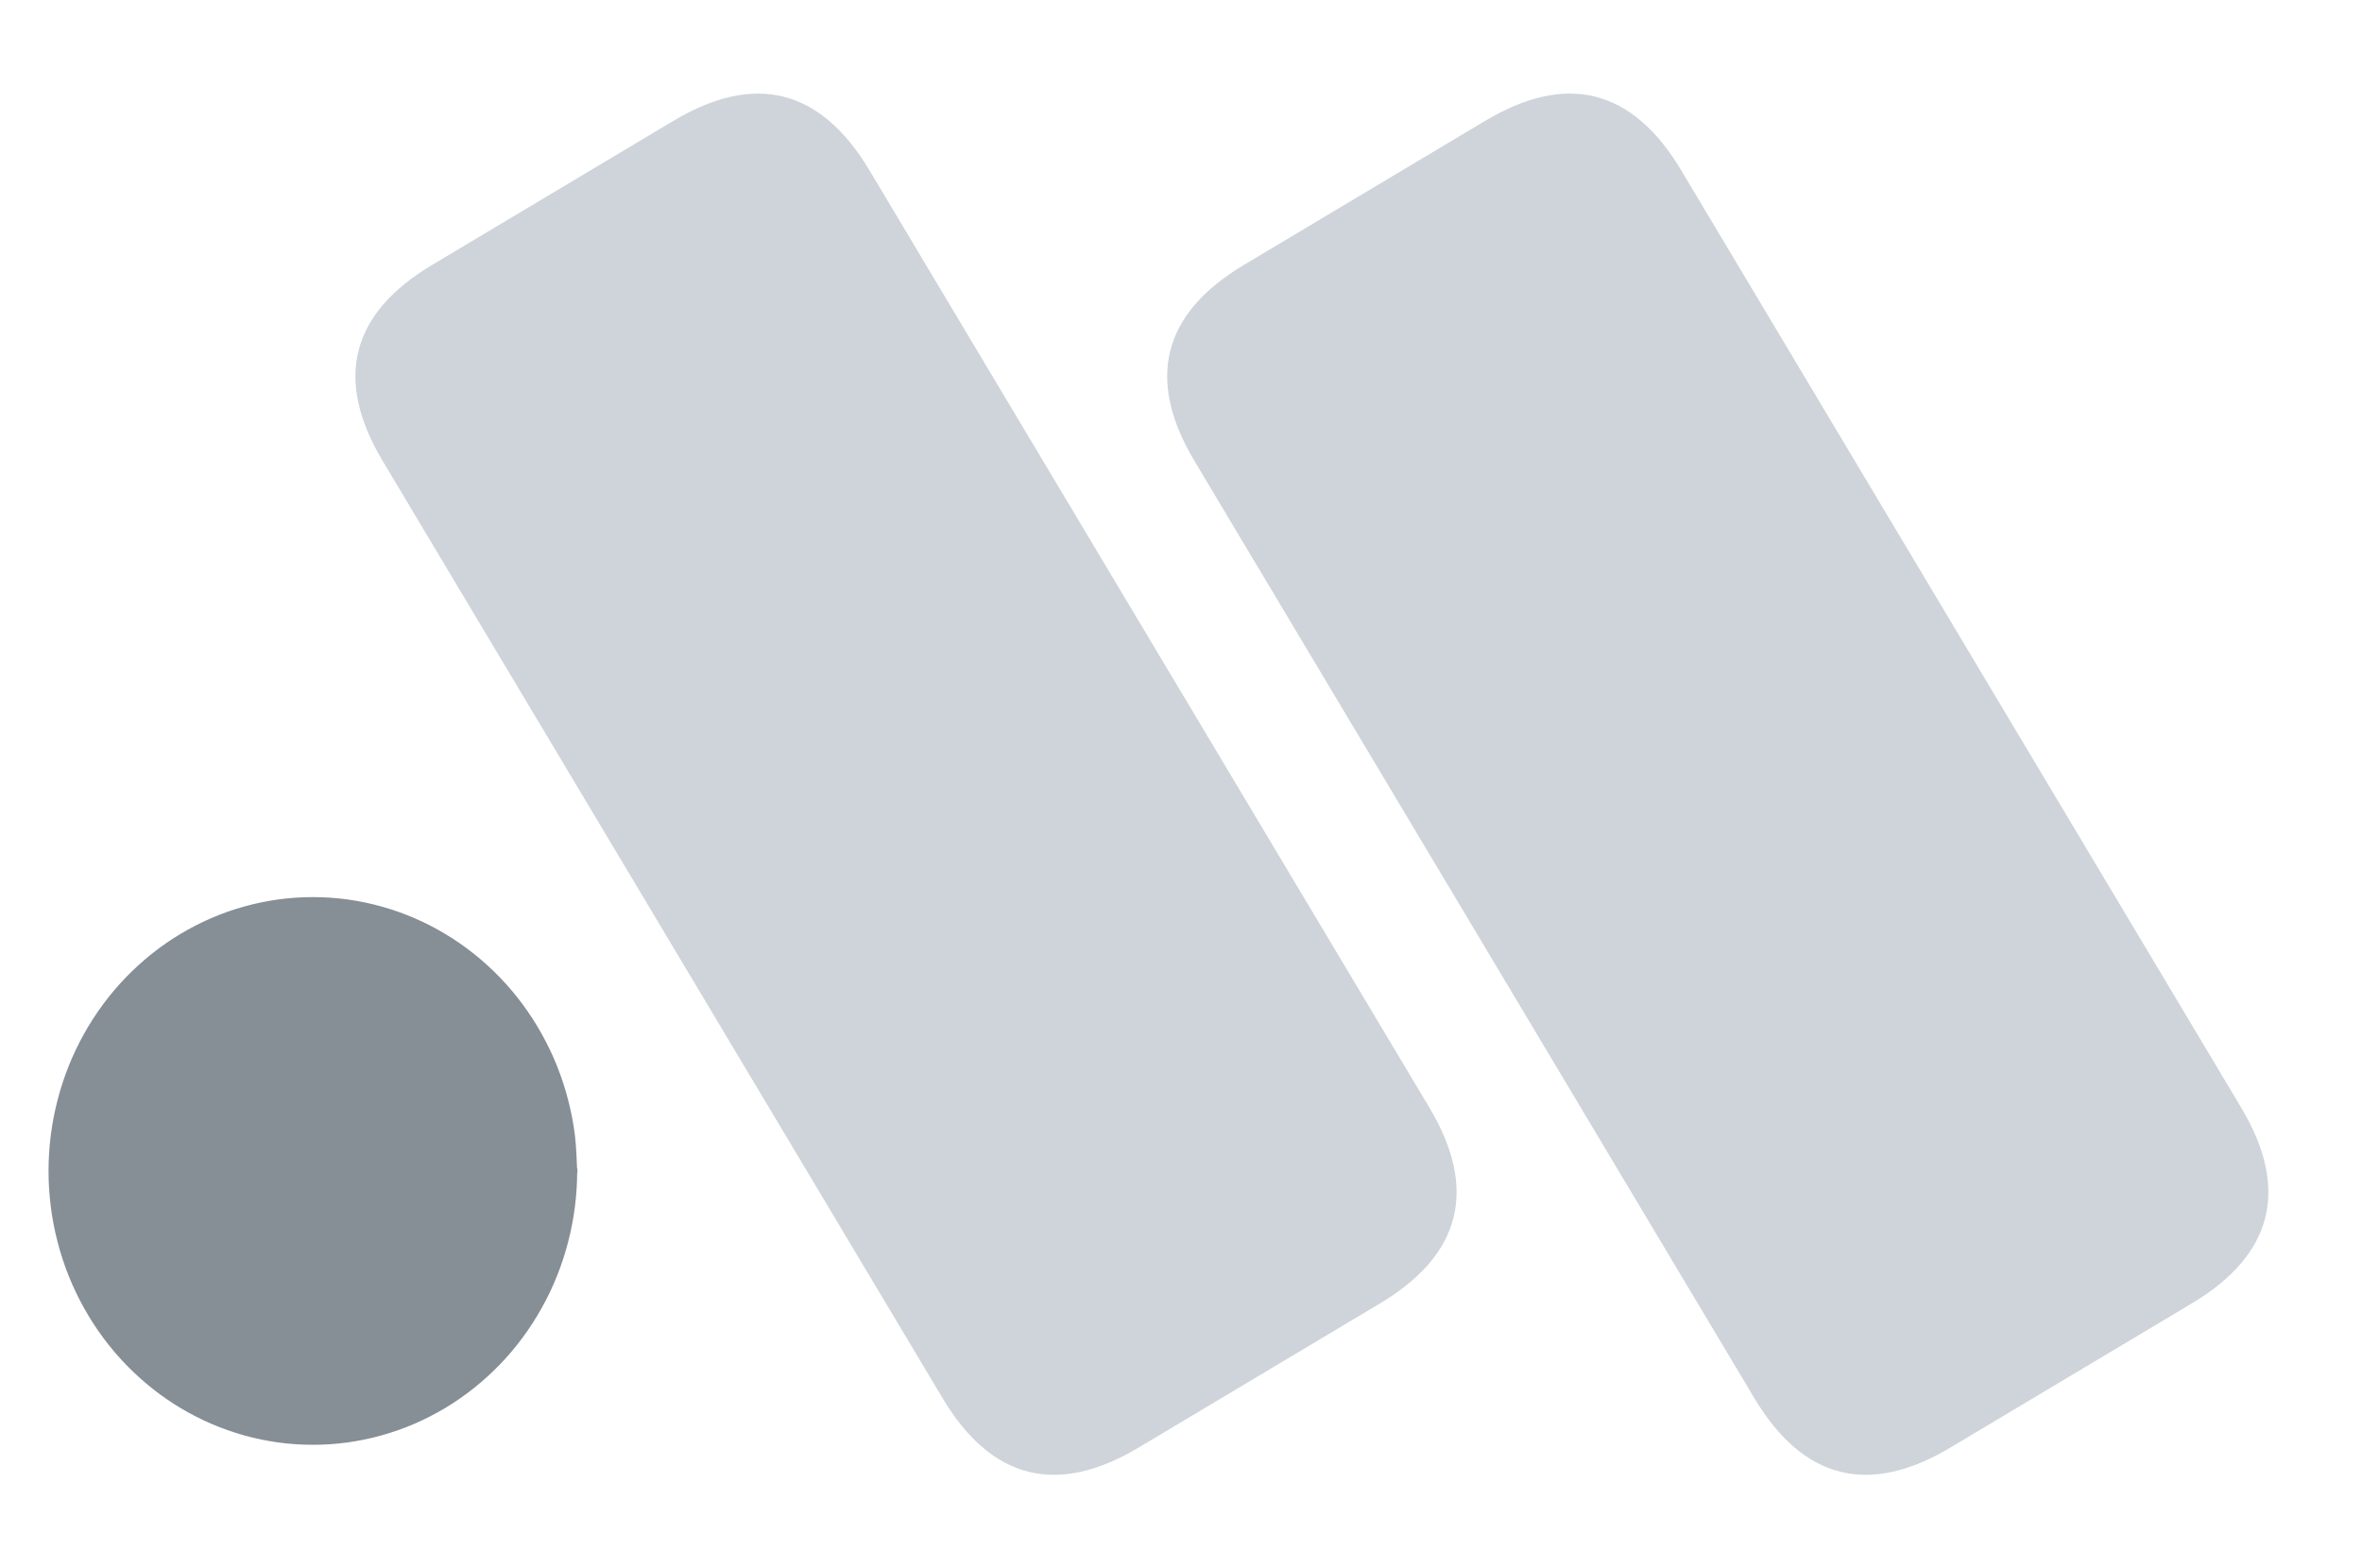
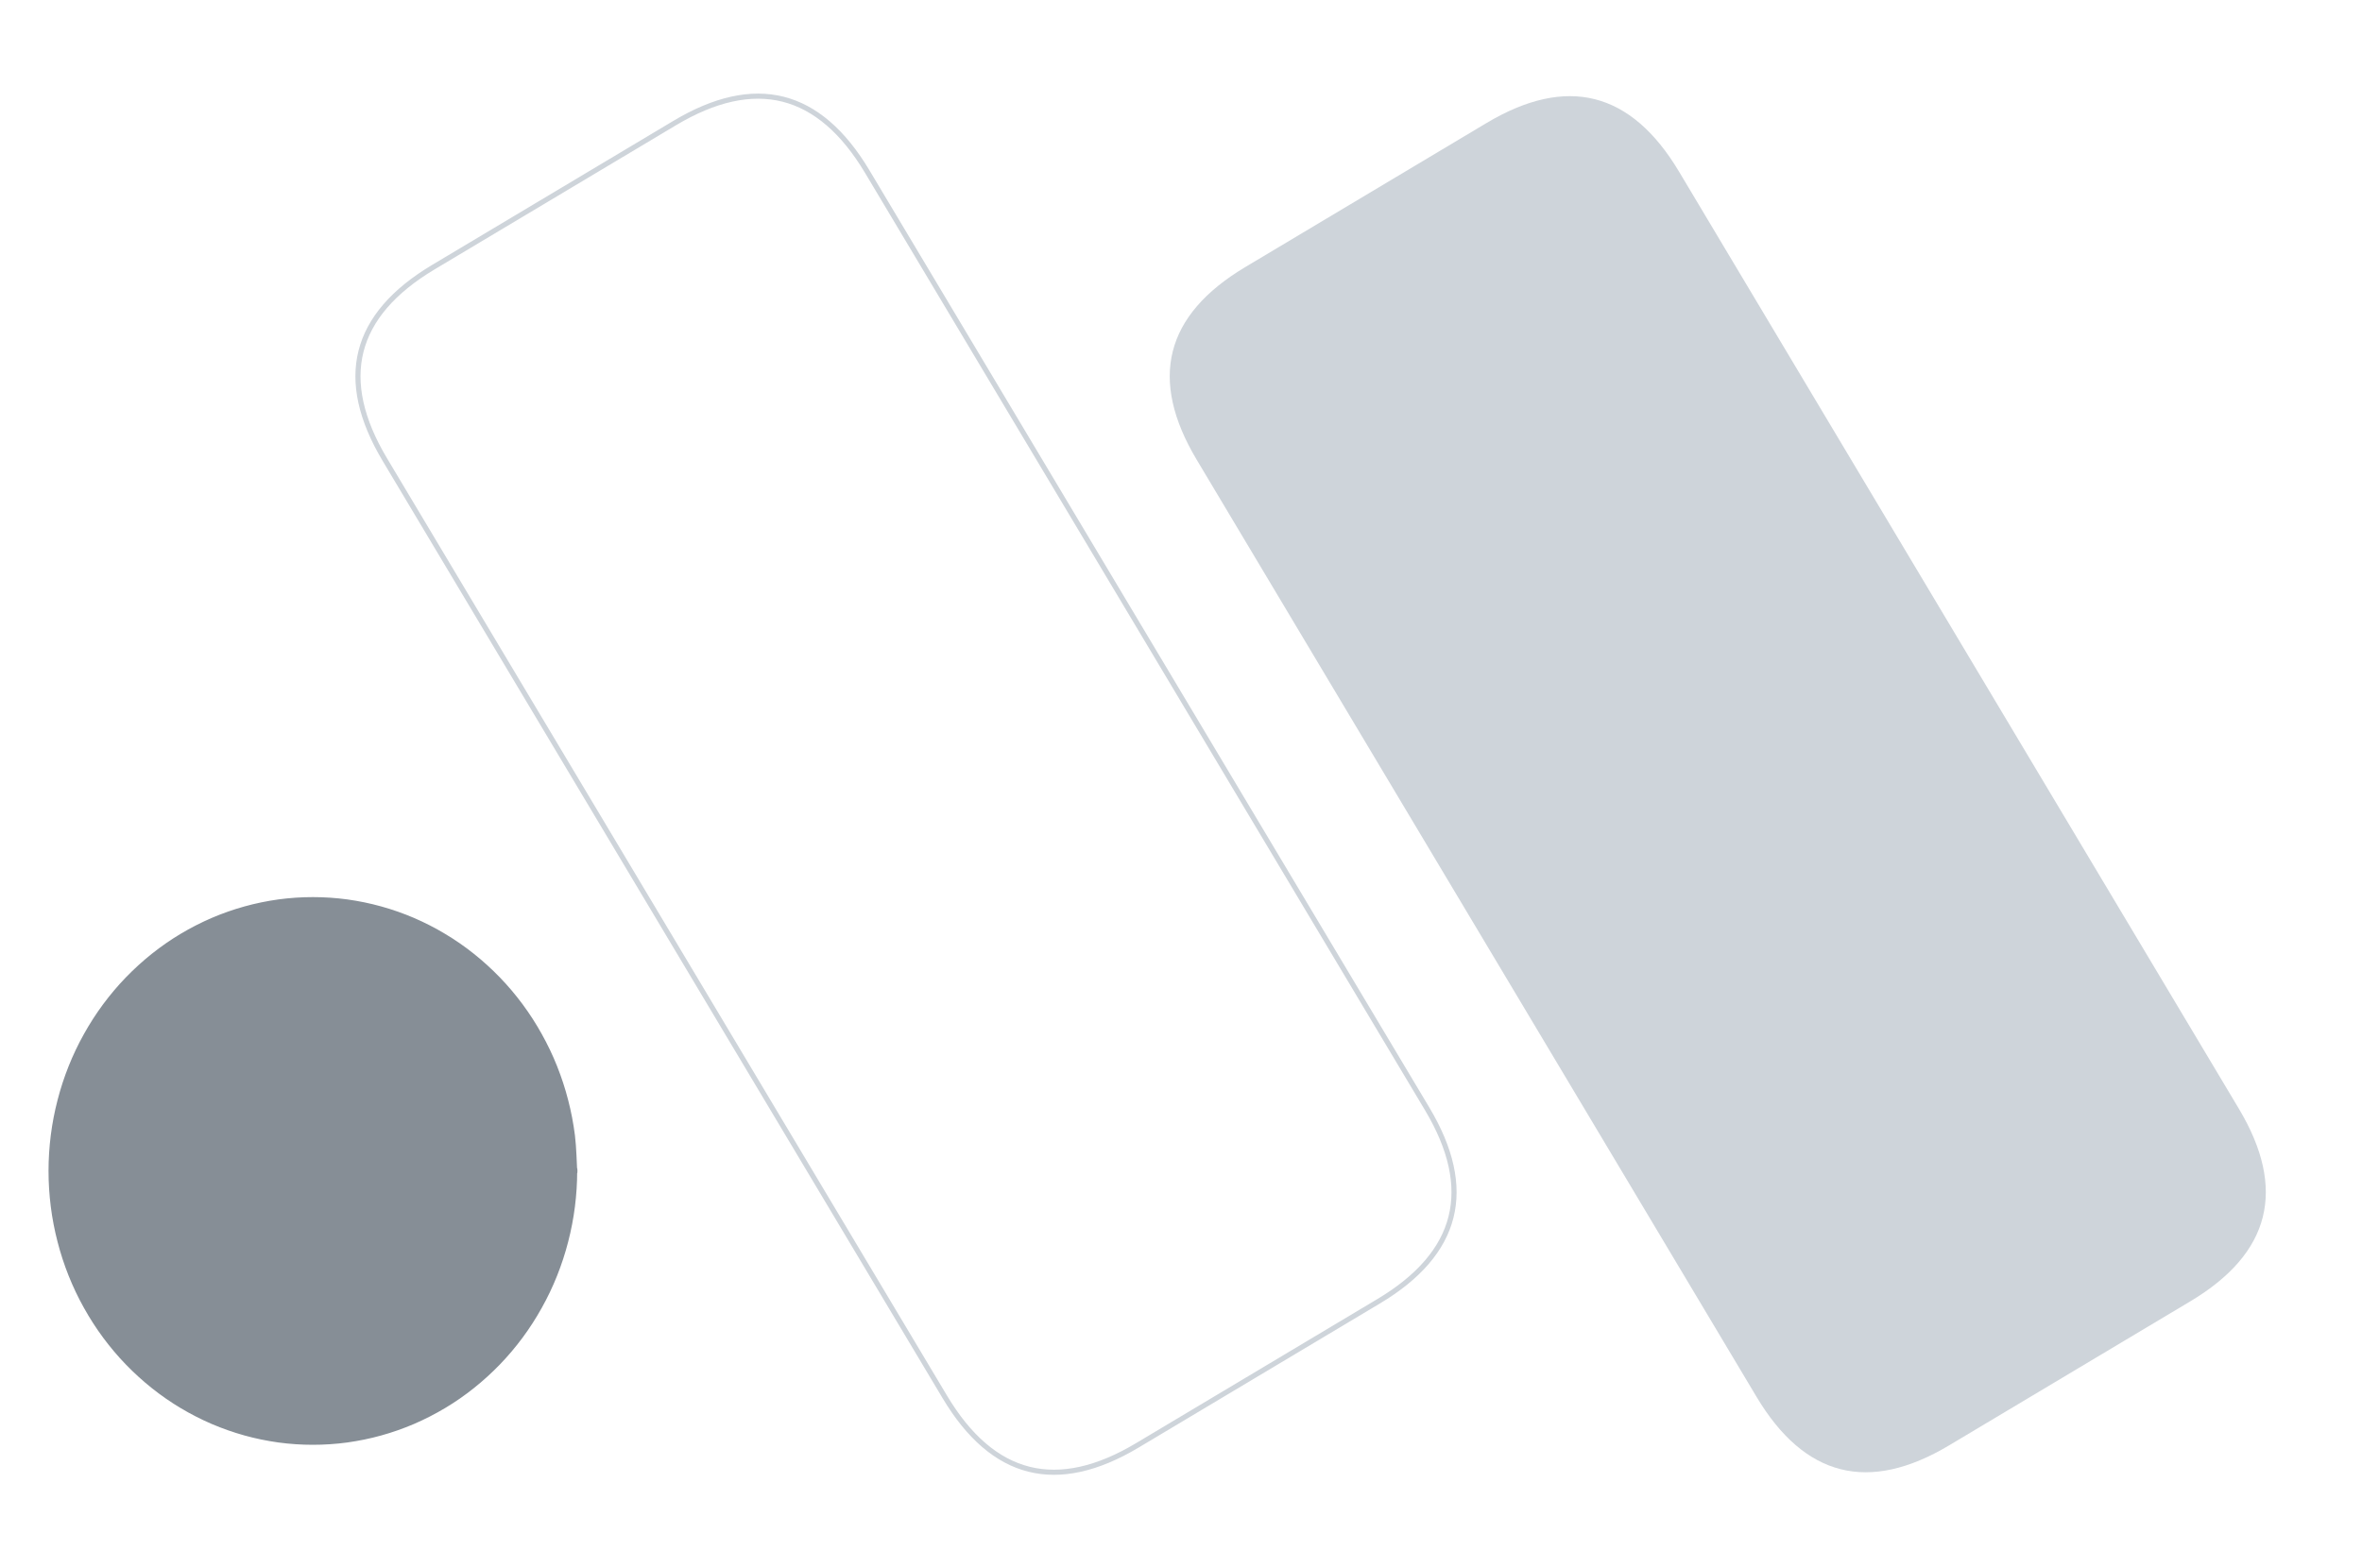
<svg xmlns="http://www.w3.org/2000/svg" version="1.1" viewBox="0 0 462.426 307.133" width="462.426" height="307.133">
  <defs>
    <style class="style-fonts">

    </style>
  </defs>
  <rect x="0" y="0" width="462.426" height="307.133" fill="transparent" />
  <g stroke-linecap="round" transform="translate(122.374 19.192) rotate(329.151 55 134.375)">
-     <path d="M27.5 0 C39.88 0, 52.26 0, 82.5 0 C100.83 0, 110 9.17, 110 27.5 C110 91.14, 110 154.78, 110 241.25 C110 259.58, 100.83 268.75, 82.5 268.75 C63.91 268.75, 45.32 268.75, 27.5 268.75 C9.17 268.75, 0 259.58, 0 241.25 C0 190.69, 0 140.13, 0 27.5 C0 9.17, 9.17 0, 27.5 0" stroke="none" stroke-width="0" fill="#ced4da" />
    <path d="M27.5 0 C41.02 0, 54.54 0, 82.5 0 M27.5 0 C46.53 0, 65.56 0, 82.5 0 M82.5 0 C100.83 0, 110 9.17, 110 27.5 M82.5 0 C100.83 0, 110 9.17, 110 27.5 M110 27.5 C110 103.2, 110 178.9, 110 241.25 M110 27.5 C110 82.29, 110 137.08, 110 241.25 M110 241.25 C110 259.58, 100.83 268.75, 82.5 268.75 M110 241.25 C110 259.58, 100.83 268.75, 82.5 268.75 M82.5 268.75 C66.62 268.75, 50.74 268.75, 27.5 268.75 M82.5 268.75 C62.68 268.75, 42.87 268.75, 27.5 268.75 M27.5 268.75 C9.17 268.75, 0 259.58, 0 241.25 M27.5 268.75 C9.17 268.75, 0 259.58, 0 241.25 M0 241.25 C0 177.73, 0 114.22, 0 27.5 M0 241.25 C0 175.44, 0 109.63, 0 27.5 M0 27.5 C0 9.17, 9.17 0, 27.5 0 M0 27.5 C0 9.17, 9.17 0, 27.5 0" stroke="#ced4da" stroke-width="1" fill="none" />
  </g>
  <g stroke-linecap="round" transform="translate(10 176.174) rotate(0 51.25 53.125)">
    <path d="M102.5 53.13 C102.5 55.44, 102.35 57.77, 102.06 60.06 C101.77 62.35, 101.33 64.64, 100.75 66.87 C100.18 69.11, 99.45 71.32, 98.6 73.46 C97.75 75.59, 96.75 77.69, 95.63 79.69 C94.52 81.69, 93.27 83.63, 91.91 85.47 C90.55 87.3, 89.07 89.06, 87.49 90.69 C85.91 92.32, 84.22 93.86, 82.45 95.27 C80.68 96.68, 78.81 97.98, 76.88 99.13 C74.94 100.29, 72.92 101.32, 70.86 102.21 C68.8 103.09, 66.67 103.84, 64.51 104.44 C62.36 105.04, 60.15 105.49, 57.94 105.8 C55.73 106.1, 53.48 106.25, 51.25 106.25 C49.02 106.25, 46.77 106.1, 44.56 105.8 C42.35 105.49, 40.14 105.04, 37.99 104.44 C35.83 103.84, 33.7 103.09, 31.64 102.21 C29.58 101.32, 27.56 100.29, 25.62 99.13 C23.69 97.98, 21.82 96.68, 20.05 95.27 C18.28 93.86, 16.59 92.32, 15.01 90.69 C13.43 89.06, 11.95 87.3, 10.59 85.47 C9.23 83.63, 7.98 81.69, 6.87 79.69 C5.75 77.69, 4.75 75.59, 3.9 73.46 C3.05 71.32, 2.32 69.11, 1.75 66.87 C1.17 64.64, 0.73 62.35, 0.44 60.06 C0.15 57.77, 0 55.44, 0 53.13 C0 50.81, 0.15 48.48, 0.44 46.19 C0.73 43.9, 1.17 41.61, 1.75 39.38 C2.32 37.14, 3.05 34.93, 3.9 32.79 C4.75 30.66, 5.75 28.56, 6.87 26.56 C7.98 24.56, 9.23 22.62, 10.59 20.78 C11.95 18.95, 13.43 17.19, 15.01 15.56 C16.59 13.93, 18.28 12.39, 20.05 10.98 C21.82 9.57, 23.69 8.27, 25.62 7.12 C27.56 5.96, 29.58 4.93, 31.64 4.04 C33.7 3.16, 35.83 2.41, 37.99 1.81 C40.14 1.21, 42.35 0.76, 44.56 0.45 C46.77 0.15, 49.02 0, 51.25 0 C53.48 0, 55.73 0.15, 57.94 0.45 C60.15 0.76, 62.36 1.21, 64.51 1.81 C66.67 2.41, 68.8 3.16, 70.86 4.04 C72.92 4.93, 74.94 5.96, 76.87 7.12 C78.81 8.27, 80.68 9.57, 82.45 10.98 C84.22 12.39, 85.91 13.93, 87.49 15.56 C89.07 17.19, 90.55 18.95, 91.91 20.78 C93.27 22.62, 94.52 24.56, 95.63 26.56 C96.75 28.56, 97.75 30.66, 98.6 32.79 C99.45 34.93, 100.18 37.14, 100.75 39.38 C101.33 41.61, 101.77 43.9, 102.06 46.19 C102.35 48.48, 102.43 51.97, 102.5 53.12 C102.57 54.28, 102.57 51.97, 102.5 53.13" stroke="none" stroke-width="0" fill="#868e96" />
    <path d="M102.5 53.13 C102.5 55.44, 102.35 57.77, 102.06 60.06 C101.77 62.35, 101.33 64.64, 100.75 66.87 C100.18 69.11, 99.45 71.32, 98.6 73.46 C97.75 75.59, 96.75 77.69, 95.63 79.69 C94.52 81.69, 93.27 83.63, 91.91 85.47 C90.55 87.3, 89.07 89.06, 87.49 90.69 C85.91 92.32, 84.22 93.86, 82.45 95.27 C80.68 96.68, 78.81 97.98, 76.88 99.13 C74.94 100.29, 72.92 101.32, 70.86 102.21 C68.8 103.09, 66.67 103.84, 64.51 104.44 C62.36 105.04, 60.15 105.49, 57.94 105.8 C55.73 106.1, 53.48 106.25, 51.25 106.25 C49.02 106.25, 46.77 106.1, 44.56 105.8 C42.35 105.49, 40.14 105.04, 37.99 104.44 C35.83 103.84, 33.7 103.09, 31.64 102.21 C29.58 101.32, 27.56 100.29, 25.62 99.13 C23.69 97.98, 21.82 96.68, 20.05 95.27 C18.28 93.86, 16.59 92.32, 15.01 90.69 C13.43 89.06, 11.95 87.3, 10.59 85.47 C9.23 83.63, 7.98 81.69, 6.87 79.69 C5.75 77.69, 4.75 75.59, 3.9 73.46 C3.05 71.32, 2.32 69.11, 1.75 66.87 C1.17 64.64, 0.73 62.35, 0.44 60.06 C0.15 57.77, 0 55.44, 0 53.13 C0 50.81, 0.15 48.48, 0.44 46.19 C0.73 43.9, 1.17 41.61, 1.75 39.38 C2.32 37.14, 3.05 34.93, 3.9 32.79 C4.75 30.66, 5.75 28.56, 6.87 26.56 C7.98 24.56, 9.23 22.62, 10.59 20.78 C11.95 18.95, 13.43 17.19, 15.01 15.56 C16.59 13.93, 18.28 12.39, 20.05 10.98 C21.82 9.57, 23.69 8.27, 25.62 7.12 C27.56 5.96, 29.58 4.93, 31.64 4.04 C33.7 3.16, 35.83 2.41, 37.99 1.81 C40.14 1.21, 42.35 0.76, 44.56 0.45 C46.77 0.15, 49.02 0, 51.25 0 C53.48 0, 55.73 0.15, 57.94 0.45 C60.15 0.76, 62.36 1.21, 64.51 1.81 C66.67 2.41, 68.8 3.16, 70.86 4.04 C72.92 4.93, 74.94 5.96, 76.87 7.12 C78.81 8.27, 80.68 9.57, 82.45 10.98 C84.22 12.39, 85.91 13.93, 87.49 15.56 C89.07 17.19, 90.55 18.95, 91.91 20.78 C93.27 22.62, 94.52 24.56, 95.63 26.56 C96.75 28.56, 97.75 30.66, 98.6 32.79 C99.45 34.93, 100.18 37.14, 100.75 39.38 C101.33 41.61, 101.77 43.9, 102.06 46.19 C102.35 48.48, 102.43 51.97, 102.5 53.12 C102.57 54.28, 102.57 51.97, 102.5 53.13" stroke="#868e96" stroke-width="1" fill="none" />
  </g>
  <g stroke-linecap="round" transform="translate(281.302 19.192) rotate(329.151 55 134.375)">
    <path d="M27.5 0 C41.78 0, 56.06 0, 82.5 0 C100.83 0, 110 9.17, 110 27.5 C110 75.07, 110 122.64, 110 241.25 C110 259.58, 100.83 268.75, 82.5 268.75 C70.4 268.75, 58.31 268.75, 27.5 268.75 C9.17 268.75, 0 259.58, 0 241.25 C0 162.98, 0 84.7, 0 27.5 C0 9.17, 9.17 0, 27.5 0" stroke="none" stroke-width="0" fill="#ced4da" />
-     <path d="M27.5 0 C41.37 0, 55.23 0, 82.5 0 M27.5 0 C38.86 0, 50.22 0, 82.5 0 M82.5 0 C100.83 0, 110 9.17, 110 27.5 M82.5 0 C100.83 0, 110 9.17, 110 27.5 M110 27.5 C110 84.13, 110 140.76, 110 241.25 M110 27.5 C110 110.55, 110 193.61, 110 241.25 M110 241.25 C110 259.58, 100.83 268.75, 82.5 268.75 M110 241.25 C110 259.58, 100.83 268.75, 82.5 268.75 M82.5 268.75 C60.82 268.75, 39.15 268.75, 27.5 268.75 M82.5 268.75 C70.51 268.75, 58.51 268.75, 27.5 268.75 M27.5 268.75 C9.17 268.75, 0 259.58, 0 241.25 M27.5 268.75 C9.17 268.75, 0 259.58, 0 241.25 M0 241.25 C0 177.79, 0 114.33, 0 27.5 M0 241.25 C0 170.19, 0 99.12, 0 27.5 M0 27.5 C0 9.17, 9.17 0, 27.5 0 M0 27.5 C0 9.17, 9.17 0, 27.5 0" stroke="#ced4da" stroke-width="1" fill="none" />
  </g>
</svg>